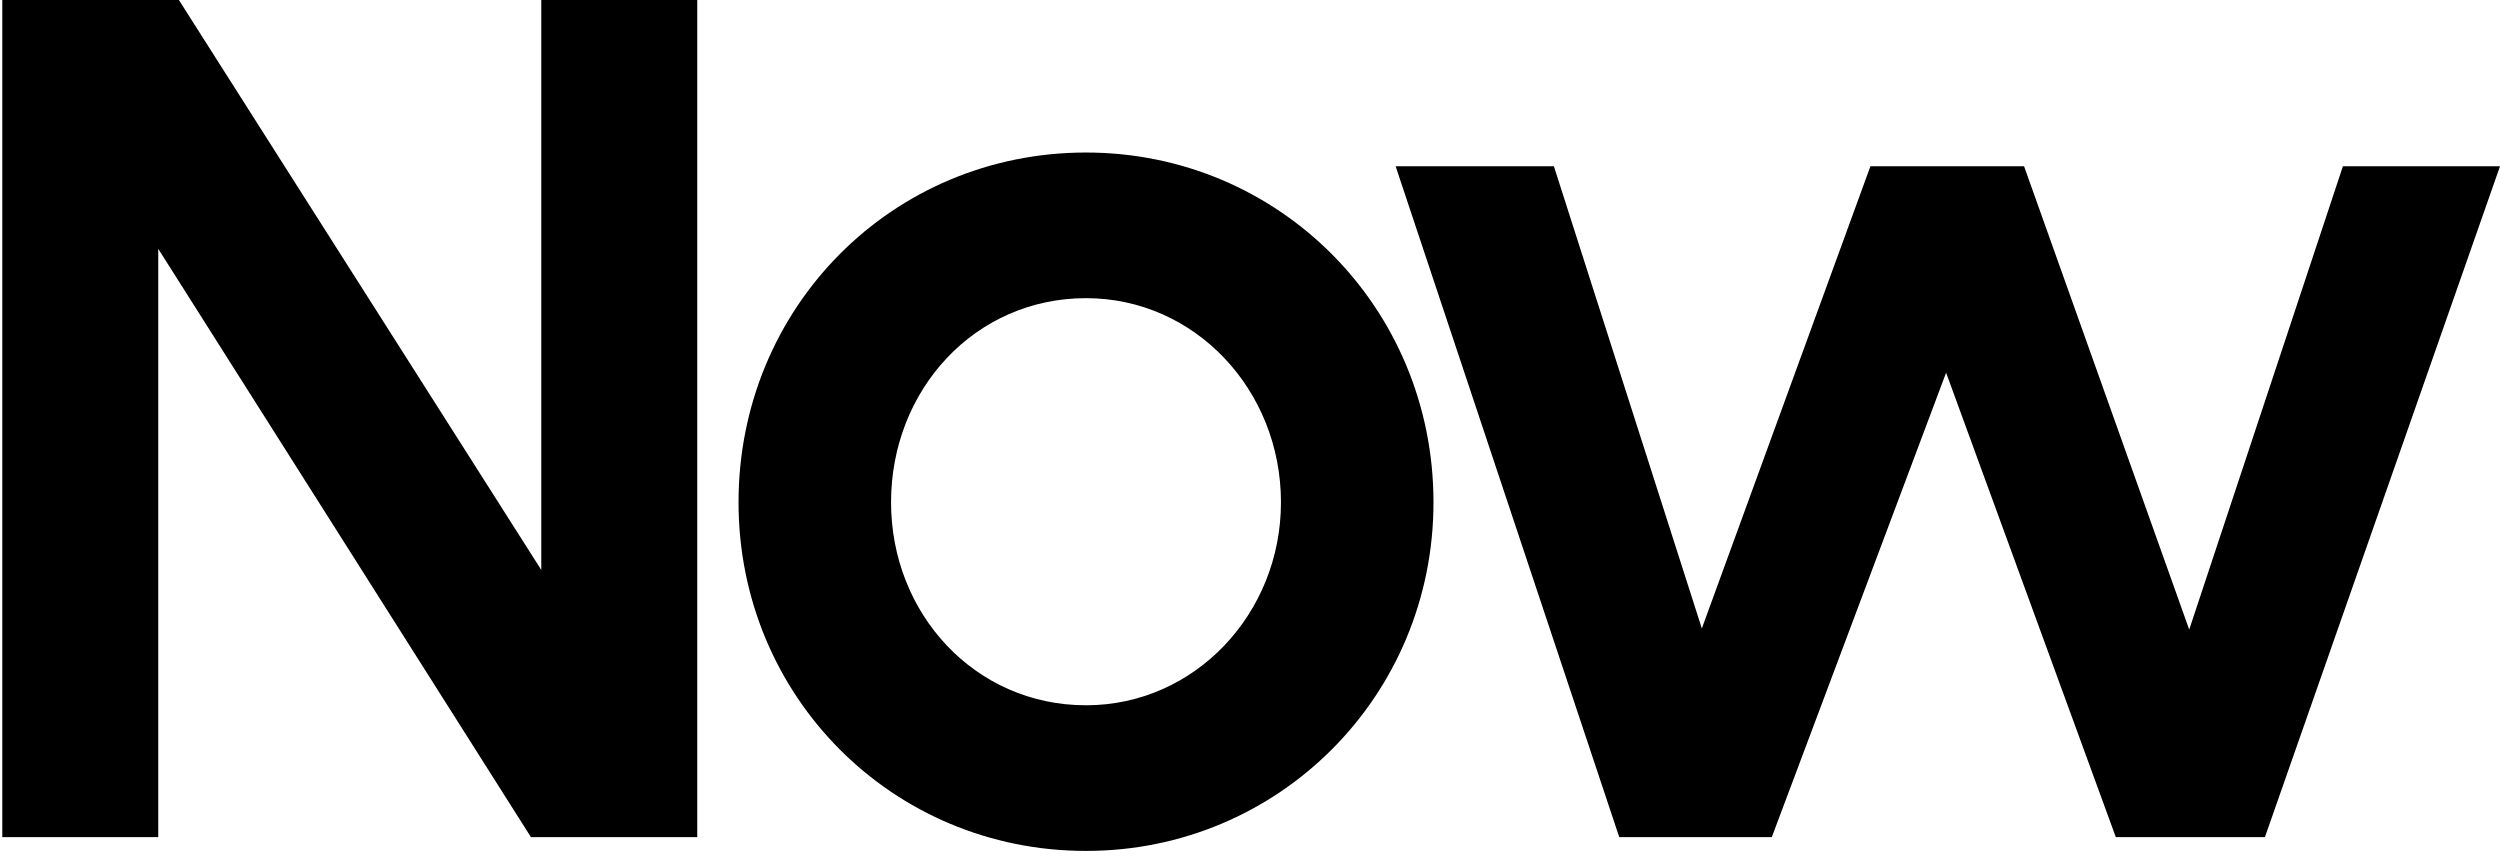
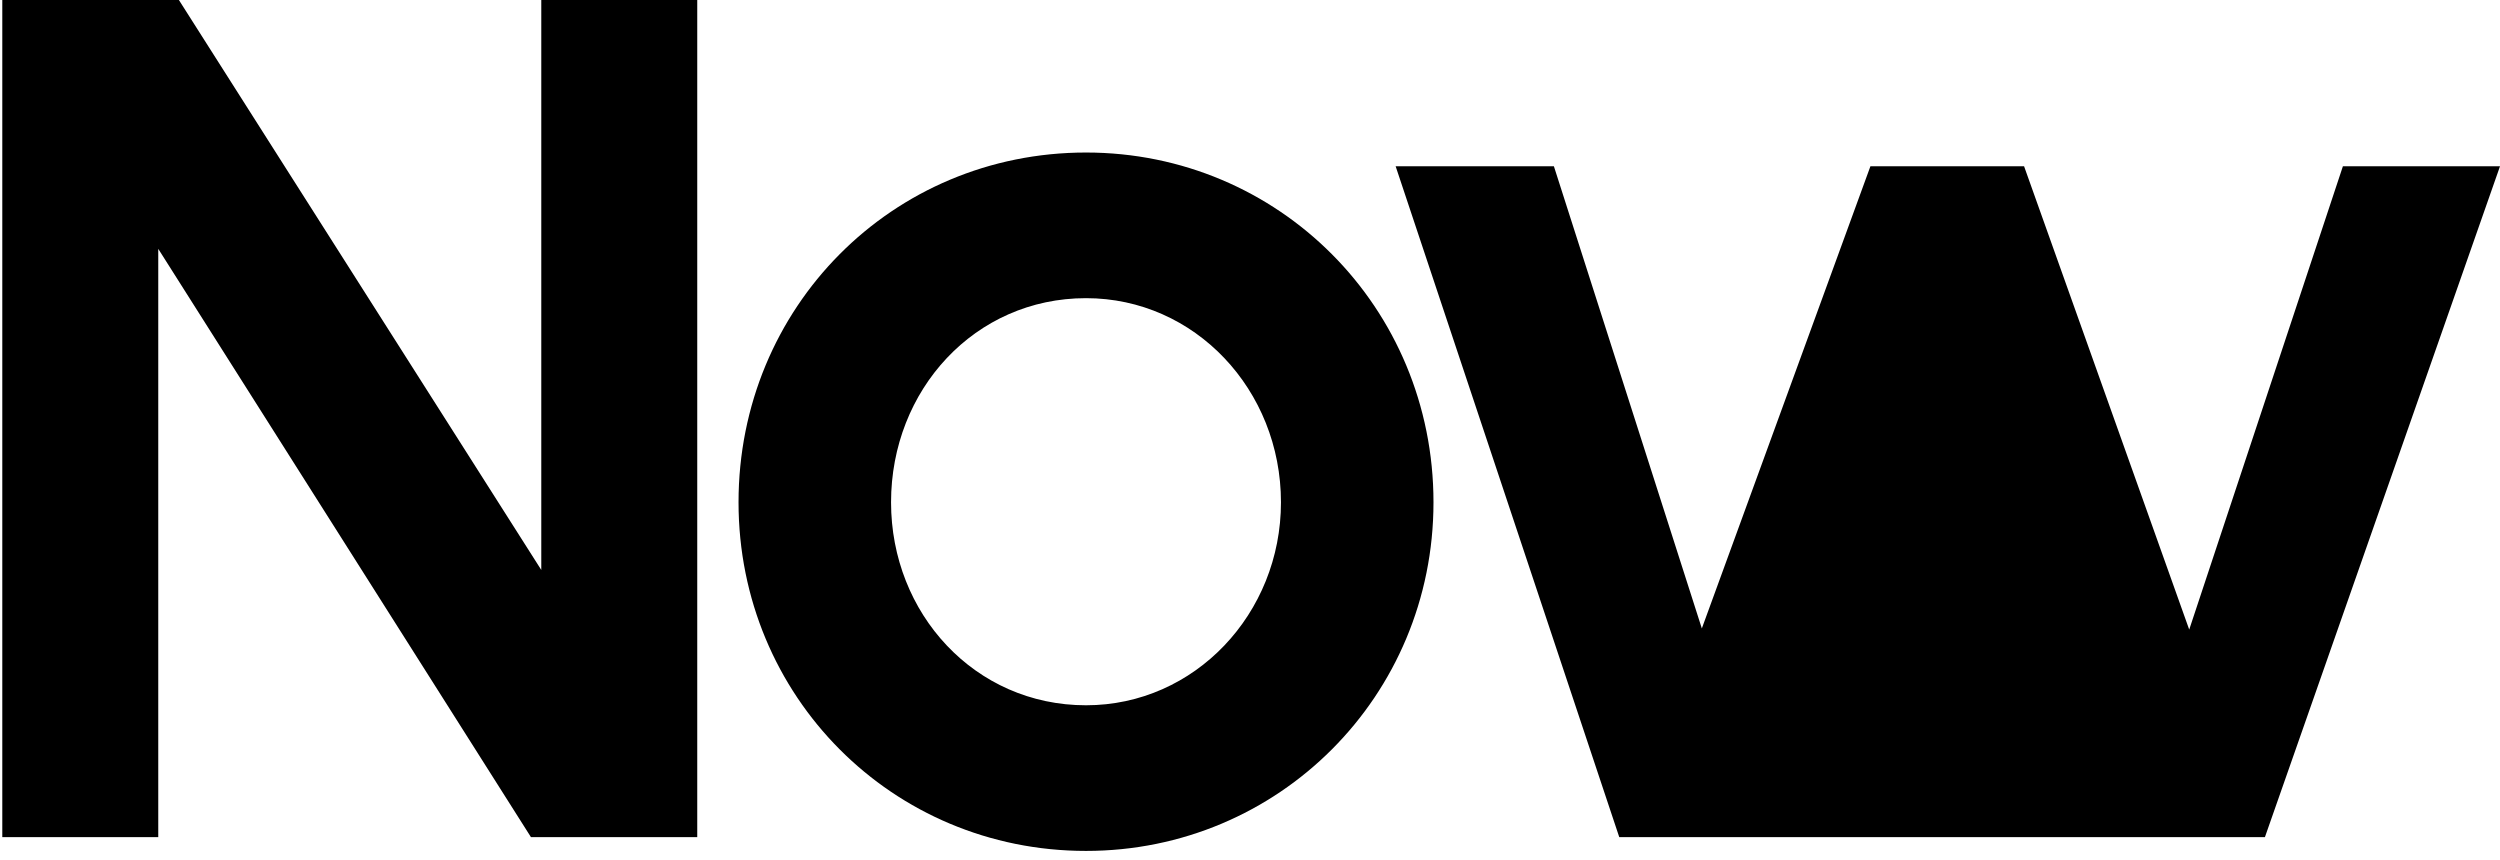
<svg xmlns="http://www.w3.org/2000/svg" width="218px" height="75px" viewBox="0 0 218 75" version="1.1">
  <title>Now</title>
  <desc>Created with Sketch.</desc>
  <g id="Page-1" stroke="none" stroke-width="1" fill="none" fill-rule="evenodd">
-     <path d="M0.2,73 L0.2,0 L15.6,0 L47.2,49.7 L47.2,0 L60.8,0 L60.8,73 L46.3,73 L13.8,21.7 L13.8,73 L0.2,73 Z M94.7,74.2 C77.8,74.2 64.4,60.7 64.4,43.8 C64.4,26.8 77.8,13.3 94.7,13.3 C111.5,13.3 125,26.8 125,43.8 C125,60.7 111.5,74.2 94.7,74.2 Z M94.7,61.5 C104.2,61.5 111.7,53.5 111.7,43.8 C111.7,34 104.2,26 94.7,26 C85,26 77.7,34 77.7,43.8 C77.7,53.5 85,61.5 94.7,61.5 Z M141.2,73 L121.7,14.5 L135.5,14.5 L148.4,54.8 L163.1,14.5 L176.5,14.5 L190.9,54.9 L204.3,14.5 L218,14.5 L197.5,73 L184.5,73 L169.7,32.5 L154.5,73 L141.2,73 Z" id="Now" fill="#000000" fill-rule="nonzero" />
+     <path d="M0.2,73 L0.2,0 L15.6,0 L47.2,49.7 L47.2,0 L60.8,0 L60.8,73 L46.3,73 L13.8,21.7 L13.8,73 L0.2,73 Z M94.7,74.2 C77.8,74.2 64.4,60.7 64.4,43.8 C64.4,26.8 77.8,13.3 94.7,13.3 C111.5,13.3 125,26.8 125,43.8 C125,60.7 111.5,74.2 94.7,74.2 Z M94.7,61.5 C104.2,61.5 111.7,53.5 111.7,43.8 C111.7,34 104.2,26 94.7,26 C85,26 77.7,34 77.7,43.8 C77.7,53.5 85,61.5 94.7,61.5 Z M141.2,73 L121.7,14.5 L135.5,14.5 L148.4,54.8 L163.1,14.5 L176.5,14.5 L190.9,54.9 L204.3,14.5 L218,14.5 L197.5,73 L184.5,73 L154.5,73 L141.2,73 Z" id="Now" fill="#000000" fill-rule="nonzero" />
  </g>
</svg>